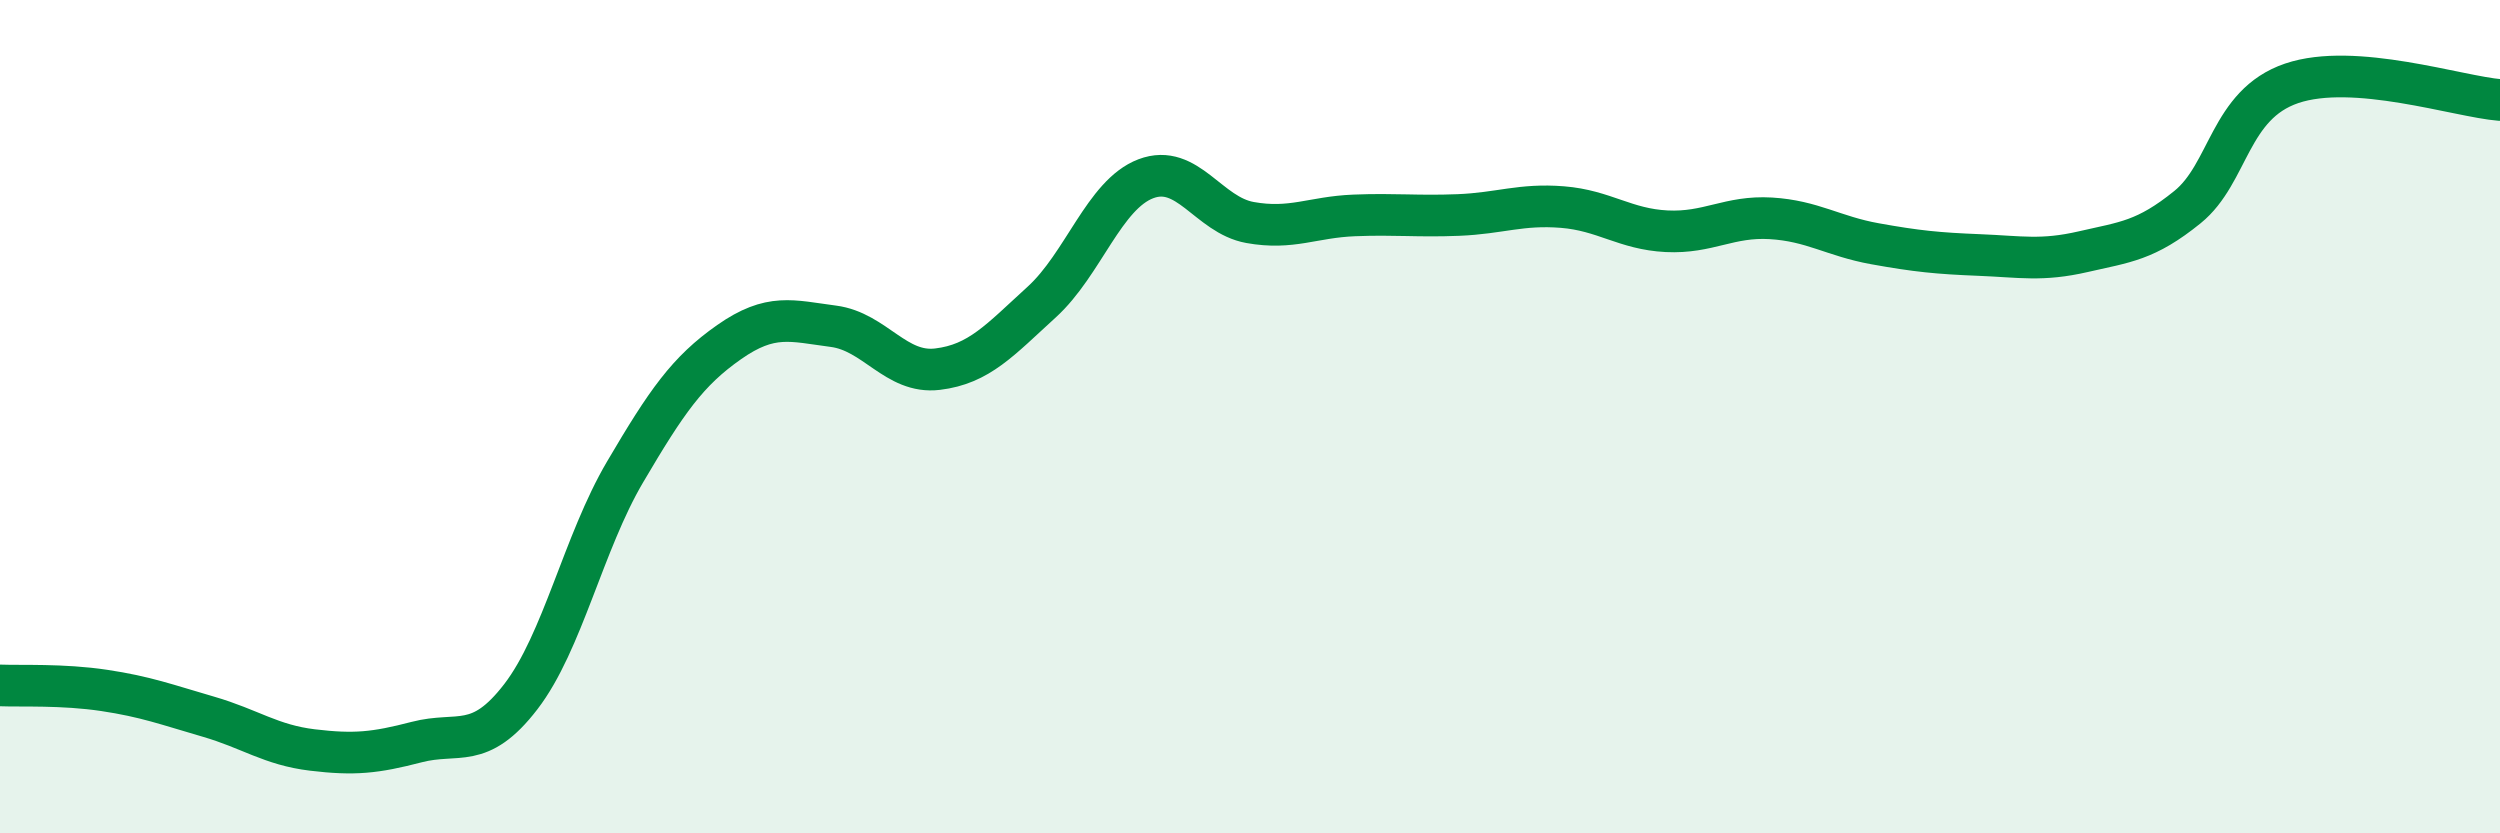
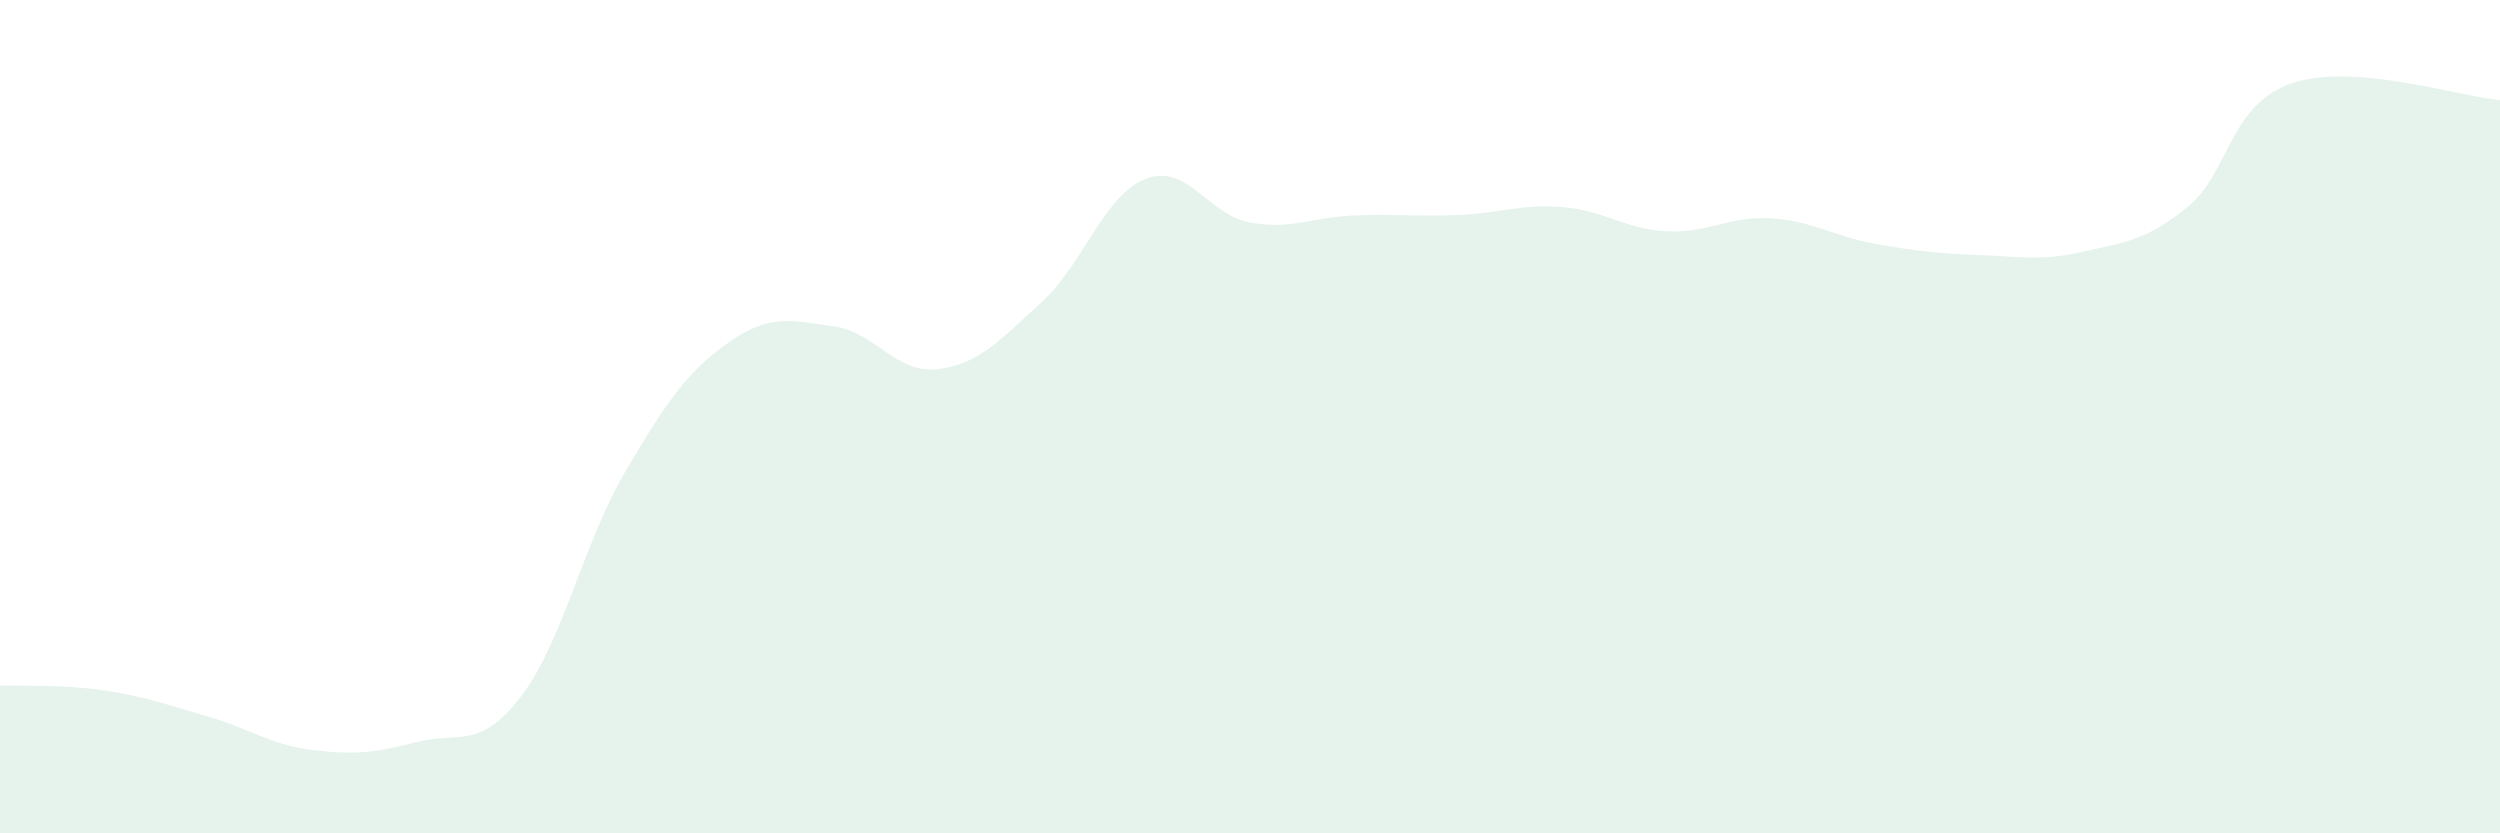
<svg xmlns="http://www.w3.org/2000/svg" width="60" height="20" viewBox="0 0 60 20">
  <path d="M 0,16.45 C 0.5,16.47 1.5,16.42 2.5,16.57 C 3.5,16.72 4,16.91 5,17.2 C 6,17.49 6.5,17.88 7.5,18 C 8.5,18.12 9,18.07 10,17.81 C 11,17.55 11.5,18.02 12.5,16.72 C 13.5,15.42 14,13.03 15,11.33 C 16,9.63 16.5,8.91 17.5,8.21 C 18.5,7.51 19,7.7 20,7.83 C 21,7.96 21.5,8.98 22.5,8.86 C 23.5,8.74 24,8.16 25,7.25 C 26,6.34 26.5,4.67 27.5,4.29 C 28.5,3.91 29,5.16 30,5.34 C 31,5.52 31.5,5.21 32.5,5.17 C 33.5,5.13 34,5.2 35,5.16 C 36,5.12 36.5,4.89 37.5,4.97 C 38.5,5.05 39,5.5 40,5.55 C 41,5.6 41.5,5.18 42.5,5.24 C 43.5,5.3 44,5.67 45,5.85 C 46,6.03 46.5,6.08 47.5,6.12 C 48.5,6.16 49,6.27 50,6.04 C 51,5.81 51.5,5.78 52.5,4.97 C 53.5,4.16 53.5,2.51 55,2 C 56.5,1.49 59,2.32 60,2.4L60 20L0 20Z" fill="#008740" opacity="0.1" stroke-linecap="round" stroke-linejoin="round" />
-   <path d="M 0,16.45 C 0.5,16.47 1.5,16.42 2.5,16.57 C 3.5,16.72 4,16.91 5,17.2 C 6,17.49 6.5,17.88 7.5,18 C 8.5,18.12 9,18.07 10,17.81 C 11,17.55 11.5,18.02 12.5,16.72 C 13.5,15.42 14,13.03 15,11.33 C 16,9.63 16.5,8.91 17.5,8.21 C 18.5,7.51 19,7.7 20,7.83 C 21,7.96 21.5,8.98 22.5,8.86 C 23.5,8.74 24,8.16 25,7.25 C 26,6.34 26.5,4.67 27.5,4.29 C 28.5,3.91 29,5.16 30,5.34 C 31,5.52 31.5,5.21 32.5,5.17 C 33.5,5.13 34,5.2 35,5.16 C 36,5.12 36.5,4.89 37.5,4.97 C 38.5,5.05 39,5.5 40,5.55 C 41,5.6 41.5,5.18 42.5,5.24 C 43.5,5.3 44,5.67 45,5.85 C 46,6.03 46.5,6.08 47.5,6.12 C 48.5,6.16 49,6.27 50,6.04 C 51,5.81 51.5,5.78 52.5,4.97 C 53.5,4.16 53.5,2.51 55,2 C 56.5,1.49 59,2.32 60,2.4" stroke="#008740" stroke-width="1" fill="none" stroke-linecap="round" stroke-linejoin="round" />
</svg>